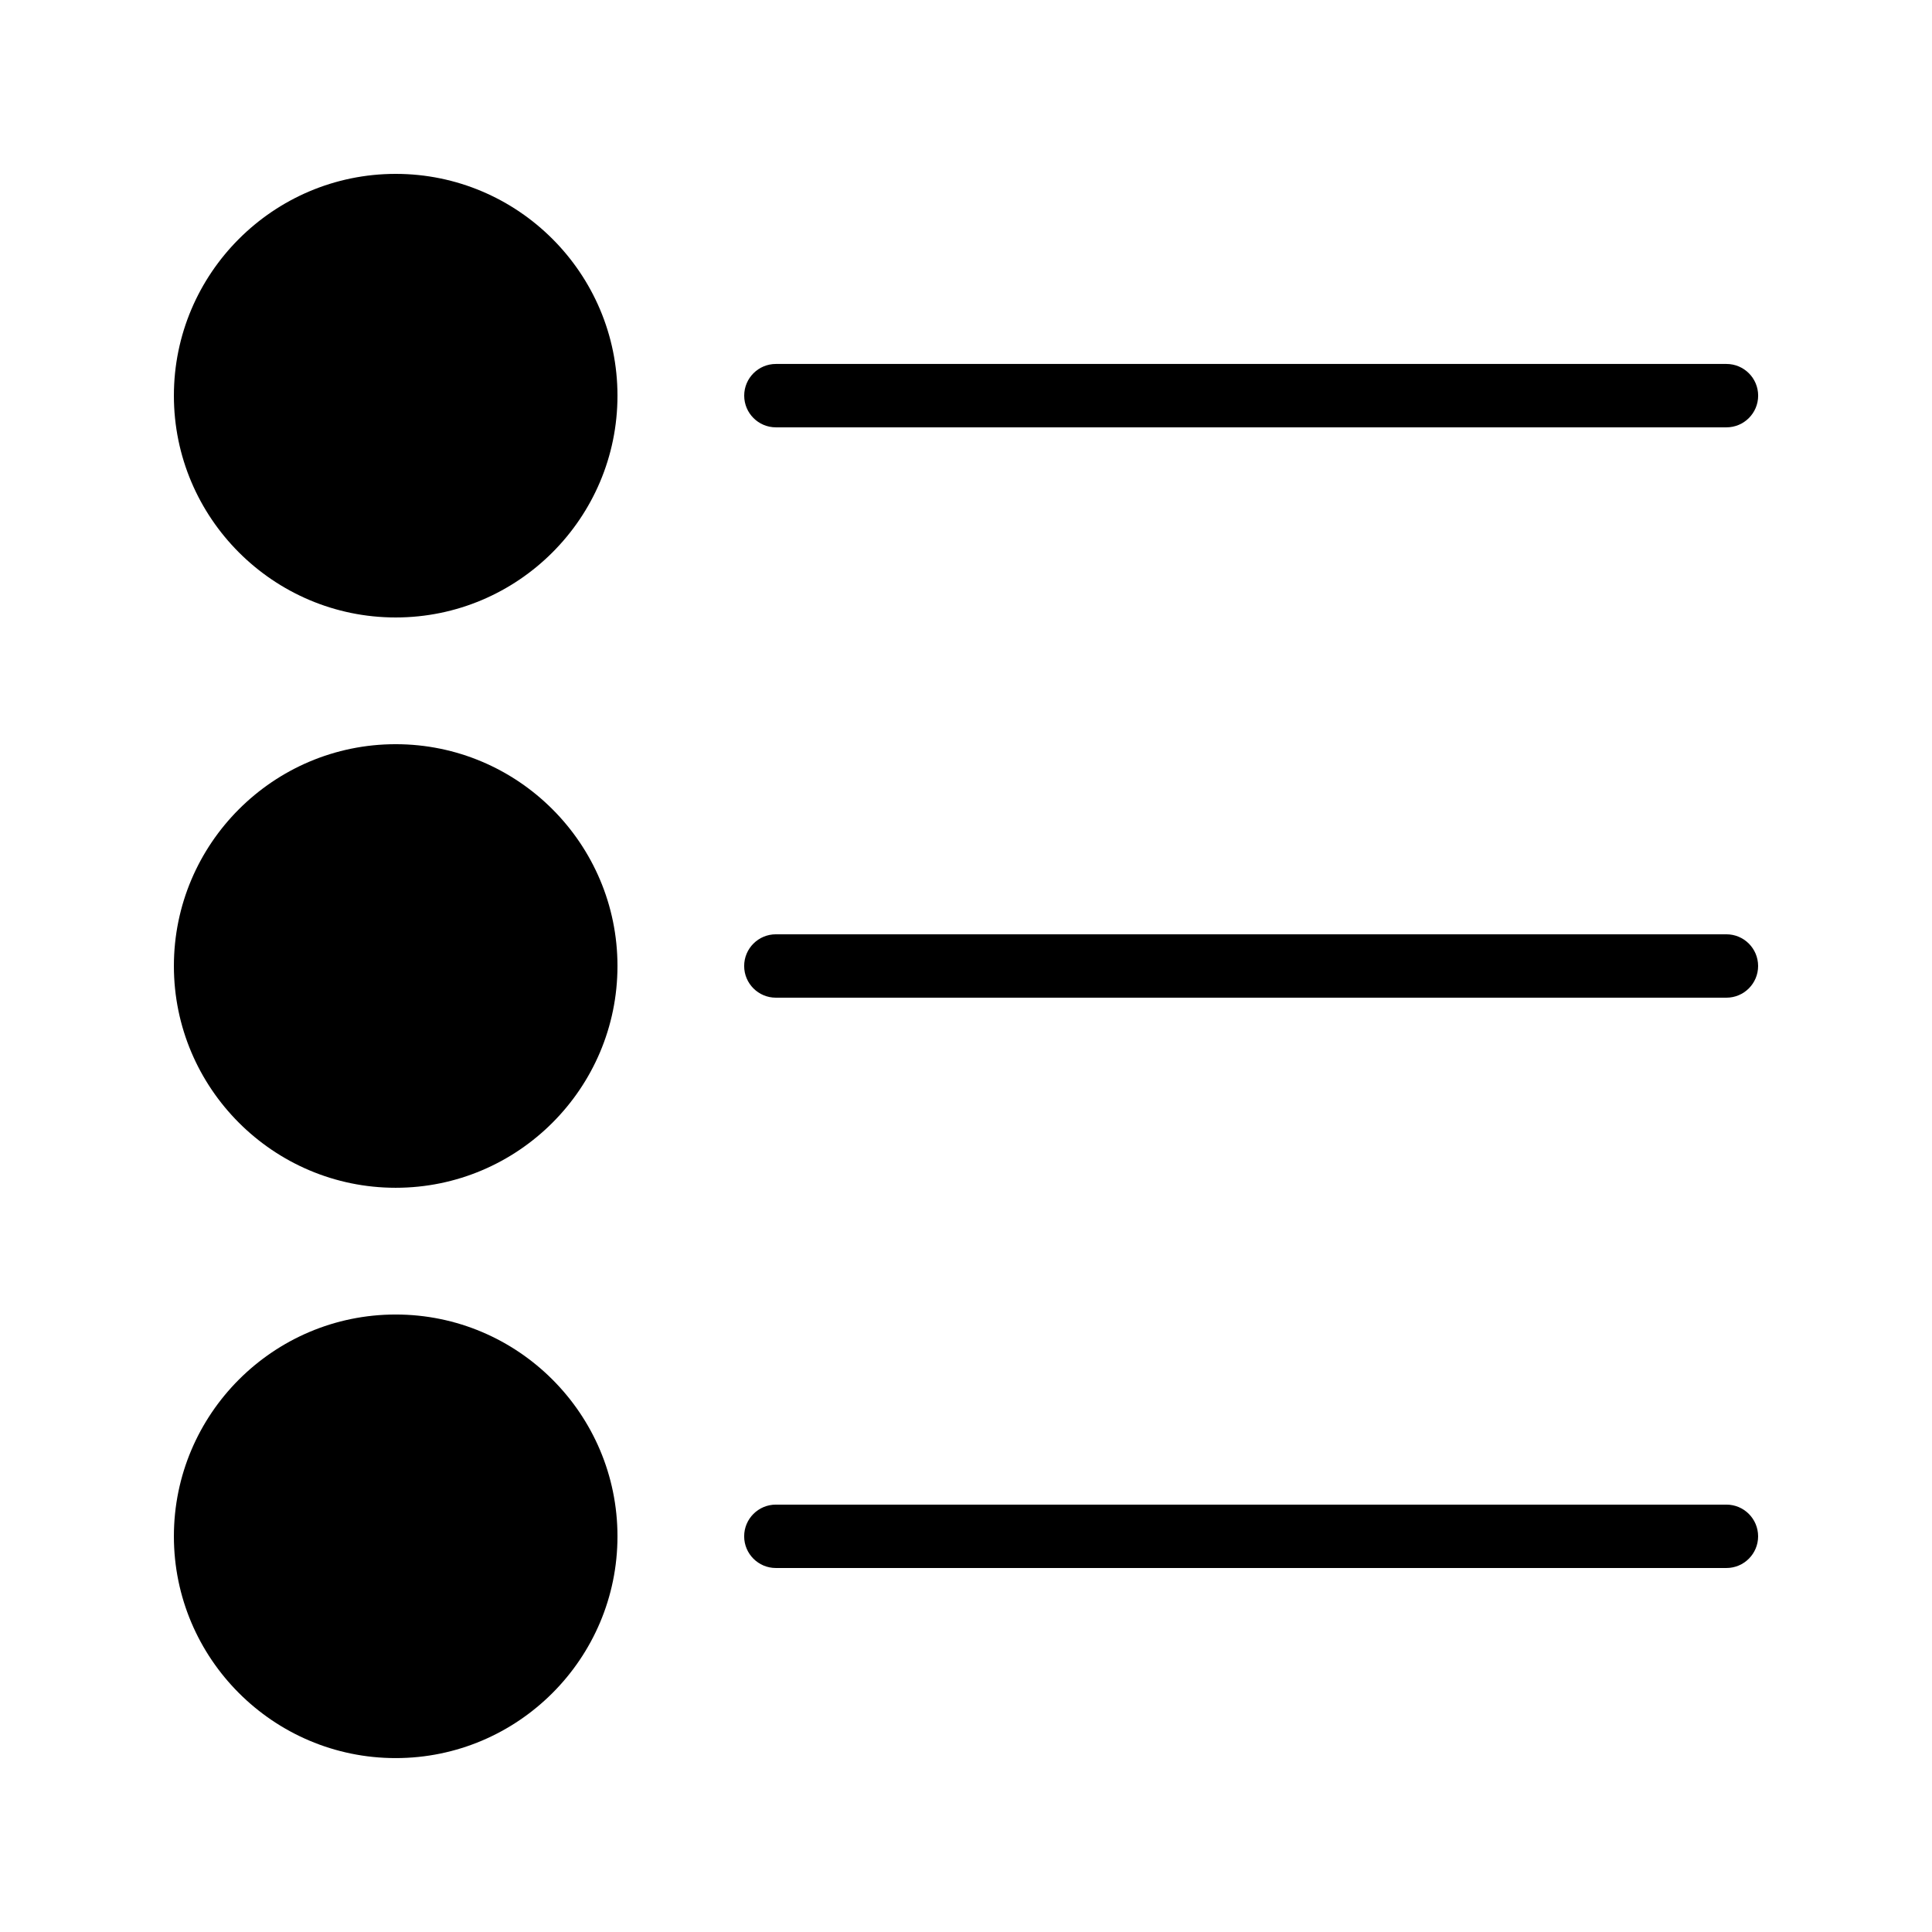
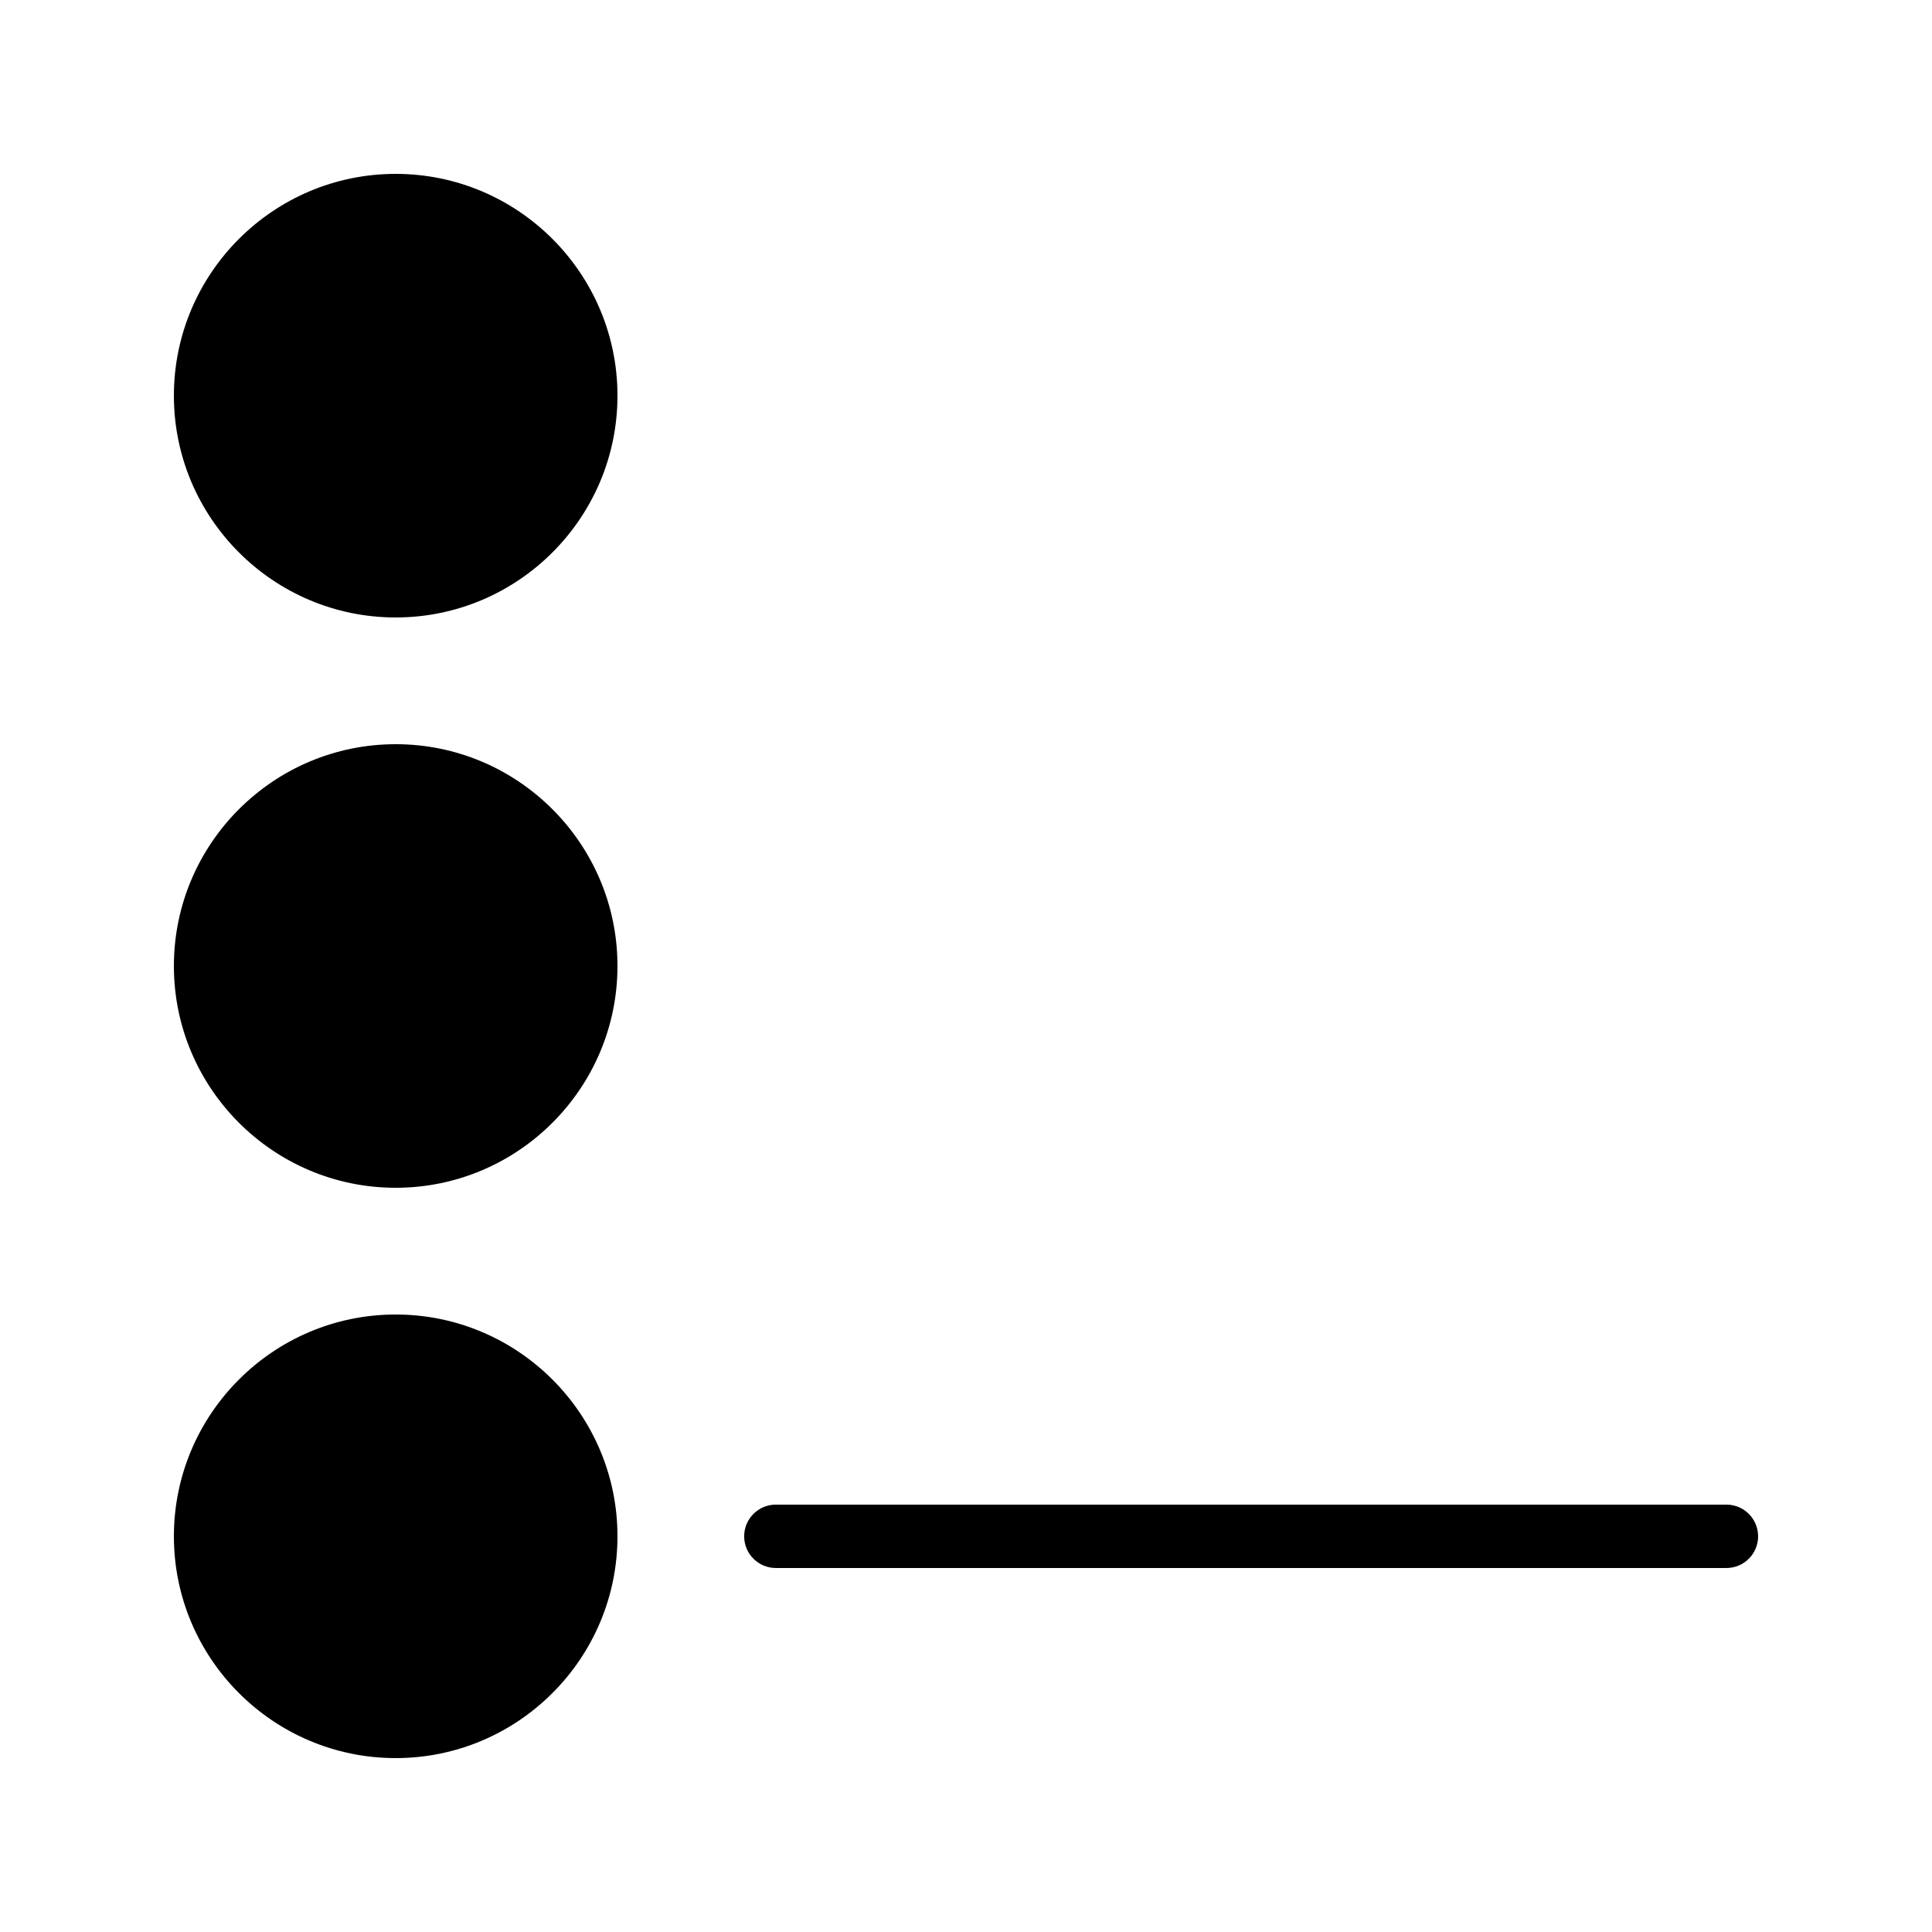
<svg xmlns="http://www.w3.org/2000/svg" fill="#000000" width="800px" height="800px" version="1.1" viewBox="144 144 512 512">
  <g>
    <path d="m248.86 190.08c-32.41 0-58.777 26.367-58.777 58.777 0 32.41 26.367 58.777 58.777 58.777 32.41 0 58.777-26.367 58.777-58.777 0-32.41-26.367-58.777-58.777-58.777z" />
    <path d="m248.86 341.22c-32.41 0-58.777 26.367-58.777 58.777s26.367 58.777 58.777 58.777c32.41 0 58.777-26.367 58.777-58.777s-26.367-58.777-58.777-58.777z" />
    <path d="m248.86 492.36c-32.41 0-58.777 26.367-58.777 58.777s26.367 58.777 58.777 58.777c32.41 0 58.777-26.367 58.777-58.777s-26.367-58.777-58.777-58.777z" />
    <path d="m601.52 542.74h-251.91c-4.637 0-8.398 3.762-8.398 8.398s3.758 8.398 8.398 8.398h251.91c4.637 0 8.398-3.758 8.398-8.398-0.004-4.637-3.762-8.398-8.398-8.398z" />
-     <path d="m601.52 391.6h-251.91c-4.637 0-8.398 3.758-8.398 8.398 0 4.637 3.758 8.398 8.398 8.398h251.91c4.637 0 8.398-3.762 8.398-8.398-0.004-4.641-3.762-8.398-8.398-8.398z" />
-     <path d="m349.62 257.25h251.91c4.637 0 8.398-3.762 8.398-8.398s-3.762-8.398-8.398-8.398h-251.91c-4.637 0-8.398 3.758-8.398 8.398 0.004 4.637 3.762 8.398 8.398 8.398z" />
  </g>
</svg>